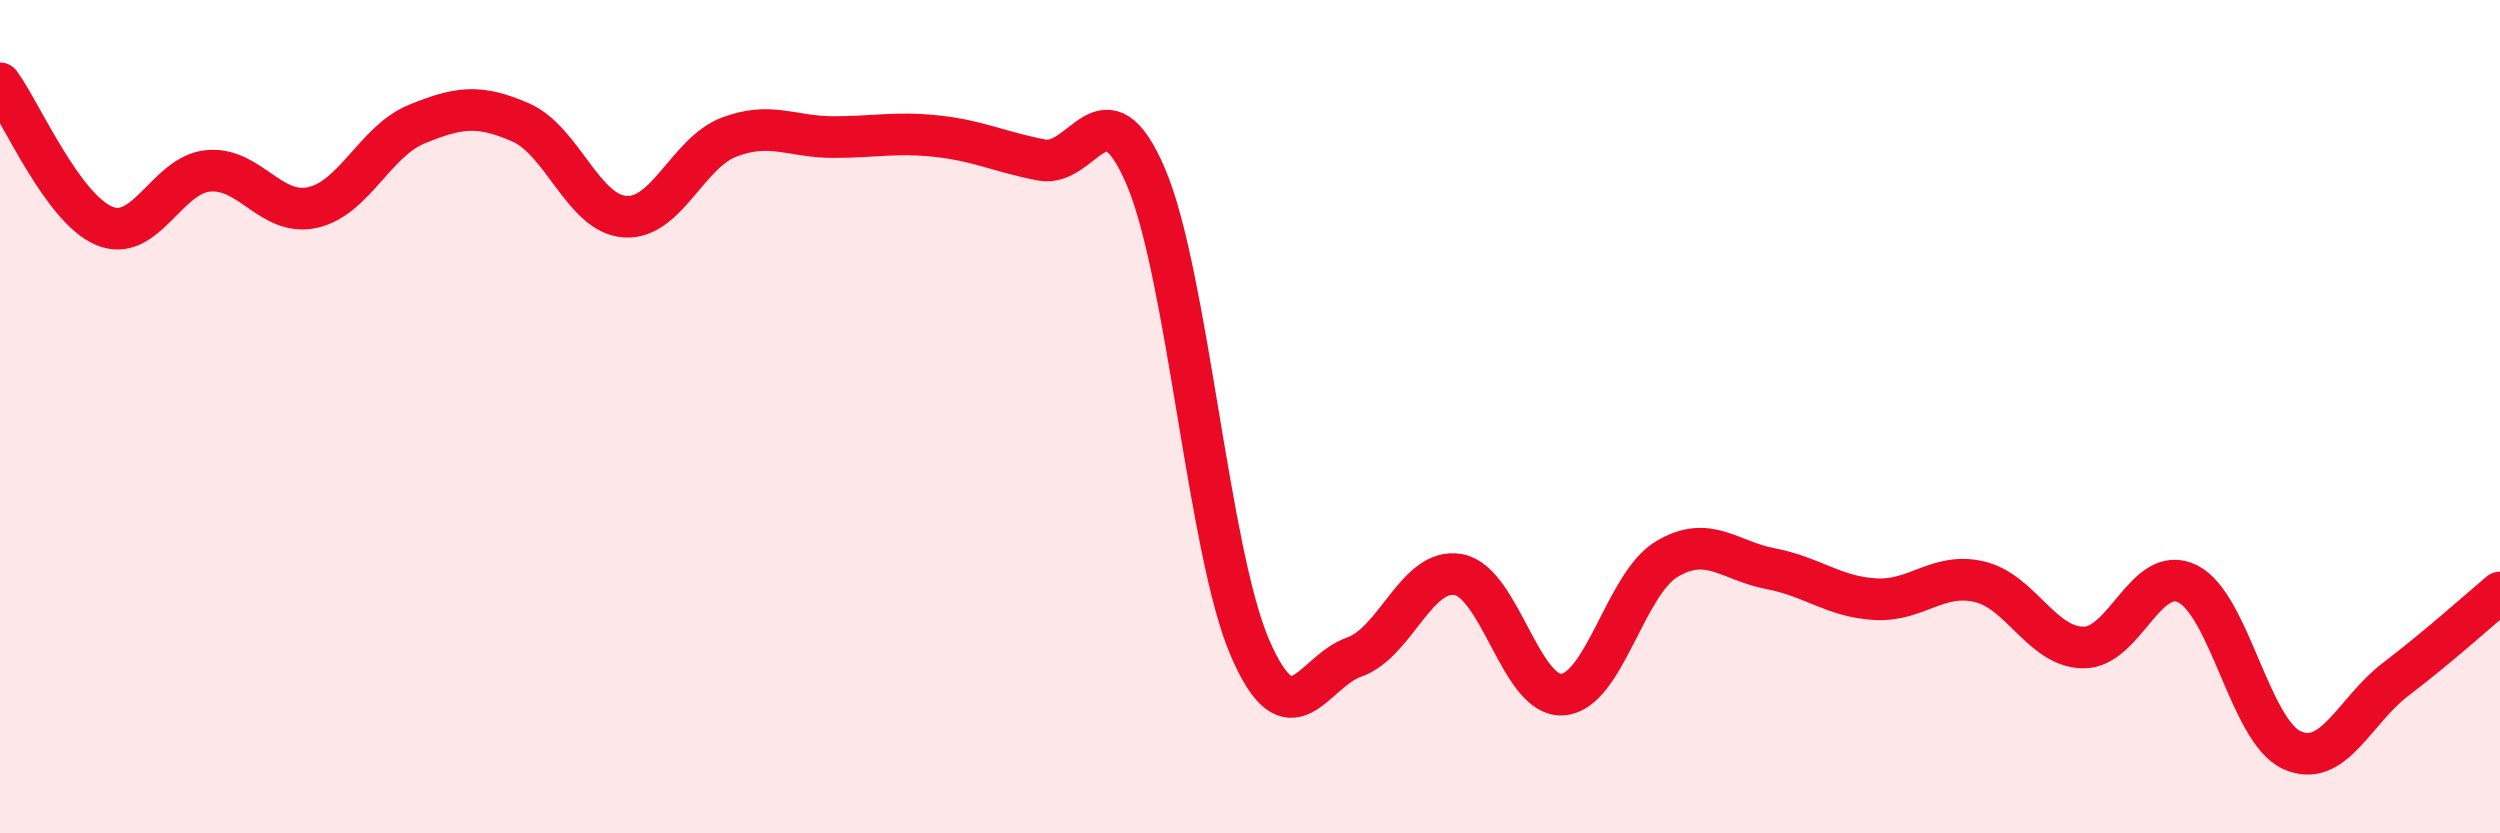
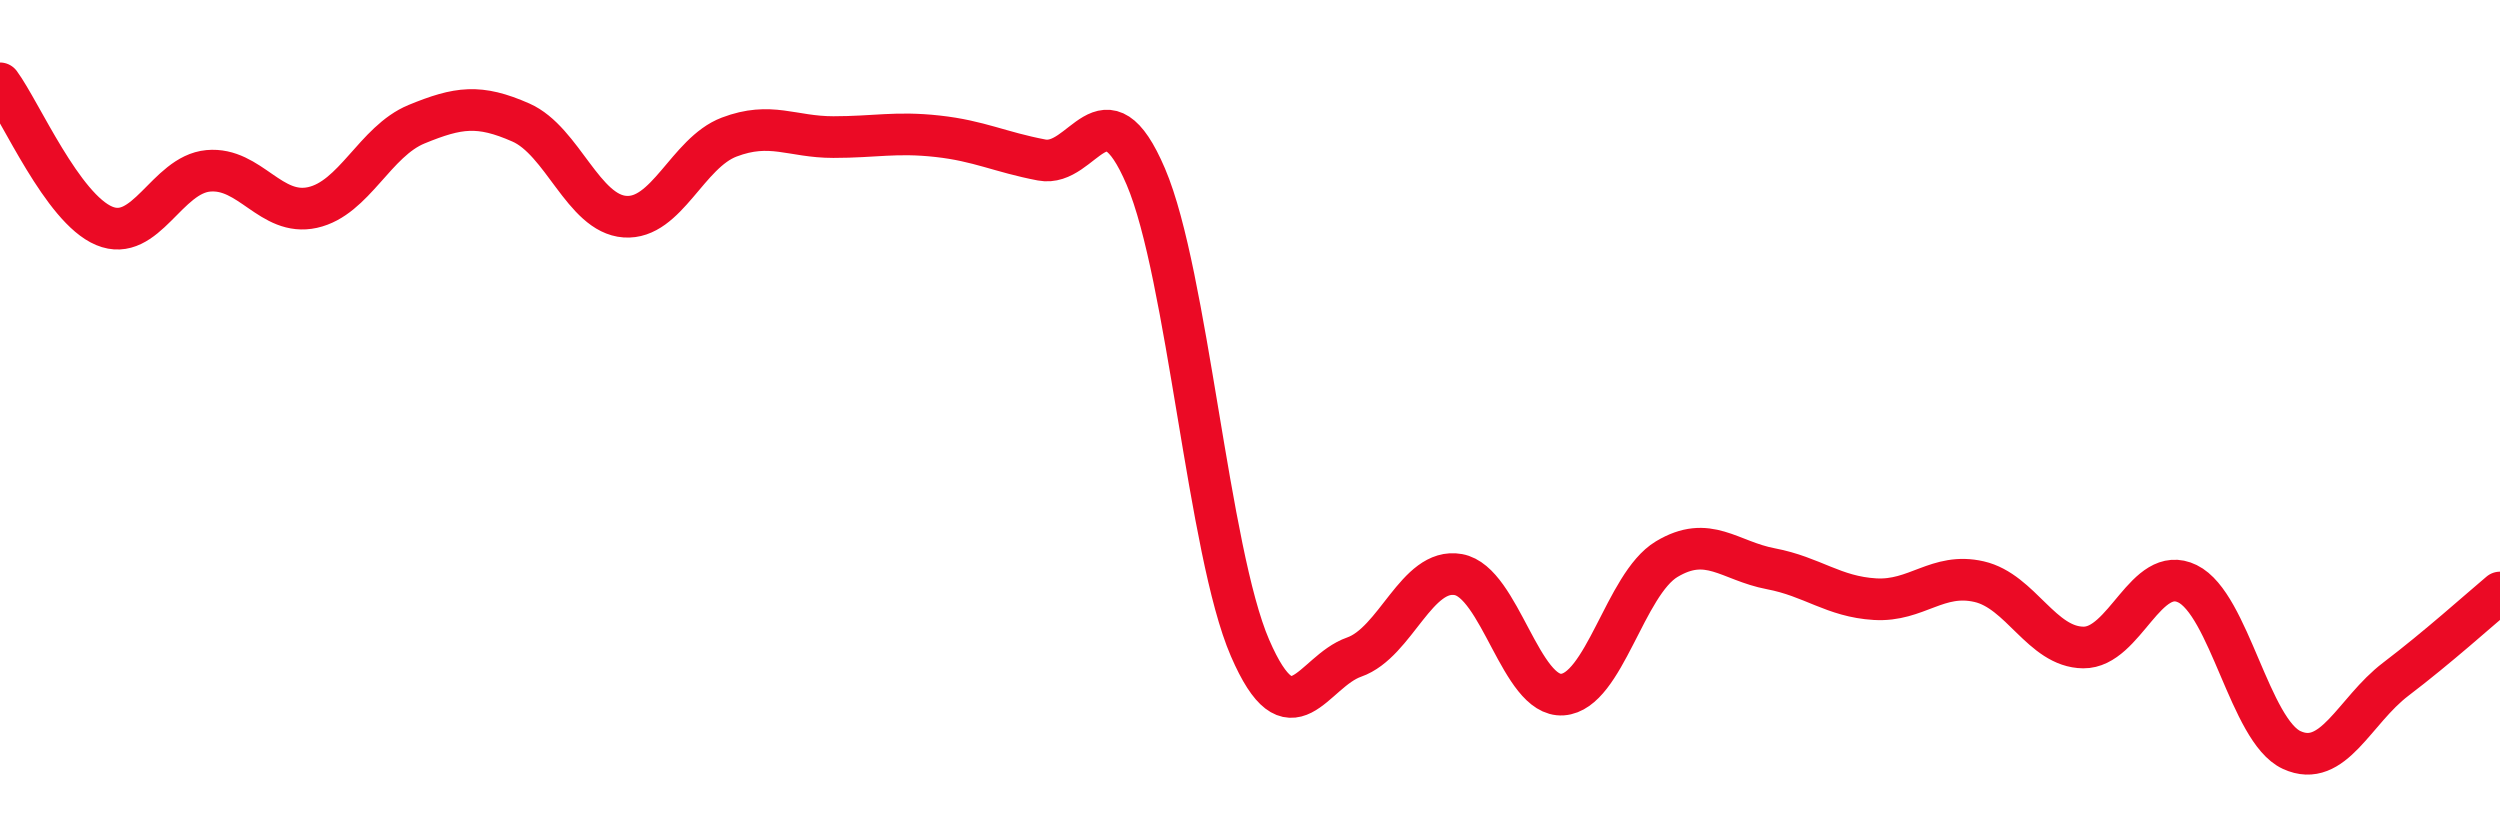
<svg xmlns="http://www.w3.org/2000/svg" width="60" height="20" viewBox="0 0 60 20">
-   <path d="M 0,2 C 0.5,2.68 1.5,5 2.5,5.42 C 3.5,5.84 4,4.19 5,4.1 C 6,4.01 6.5,5.2 7.5,4.98 C 8.5,4.76 9,3.39 10,2.98 C 11,2.57 11.5,2.5 12.5,2.94 C 13.5,3.38 14,5.13 15,5.2 C 16,5.27 16.5,3.67 17.5,3.29 C 18.5,2.91 19,3.29 20,3.29 C 21,3.29 21.5,3.16 22.5,3.27 C 23.5,3.38 24,3.65 25,3.84 C 26,4.03 26.5,1.9 27.5,4.24 C 28.5,6.58 29,13.24 30,15.55 C 31,17.86 31.5,16.12 32.5,15.77 C 33.5,15.42 34,13.61 35,13.79 C 36,13.97 36.5,16.74 37.5,16.67 C 38.5,16.6 39,14.02 40,13.42 C 41,12.82 41.5,13.46 42.5,13.65 C 43.5,13.84 44,14.32 45,14.38 C 46,14.44 46.5,13.73 47.5,13.96 C 48.5,14.19 49,15.53 50,15.54 C 51,15.55 51.5,13.52 52.5,14.01 C 53.5,14.5 54,17.54 55,18 C 56,18.46 56.5,17.06 57.5,16.3 C 58.5,15.54 59.5,14.64 60,14.22L60 20L0 20Z" fill="#EB0A25" opacity="0.1" stroke-linecap="round" stroke-linejoin="round" />
  <path d="M 0,2 C 0.5,2.68 1.5,5 2.5,5.42 C 3.5,5.84 4,4.19 5,4.1 C 6,4.01 6.5,5.2 7.5,4.98 C 8.5,4.76 9,3.39 10,2.98 C 11,2.57 11.5,2.5 12.5,2.94 C 13.5,3.38 14,5.13 15,5.2 C 16,5.27 16.5,3.67 17.5,3.29 C 18.5,2.91 19,3.29 20,3.29 C 21,3.29 21.5,3.16 22.5,3.27 C 23.5,3.38 24,3.65 25,3.84 C 26,4.03 26.5,1.9 27.5,4.24 C 28.5,6.58 29,13.24 30,15.55 C 31,17.86 31.5,16.12 32.5,15.77 C 33.5,15.42 34,13.61 35,13.79 C 36,13.97 36.5,16.74 37.5,16.67 C 38.5,16.6 39,14.02 40,13.42 C 41,12.82 41.5,13.46 42.5,13.65 C 43.5,13.84 44,14.32 45,14.38 C 46,14.44 46.5,13.73 47.5,13.96 C 48.5,14.19 49,15.53 50,15.54 C 51,15.55 51.5,13.52 52.5,14.01 C 53.5,14.5 54,17.54 55,18 C 56,18.46 56.5,17.06 57.5,16.3 C 58.5,15.54 59.5,14.64 60,14.22" stroke="#EB0A25" stroke-width="1" fill="none" stroke-linecap="round" stroke-linejoin="round" />
</svg>